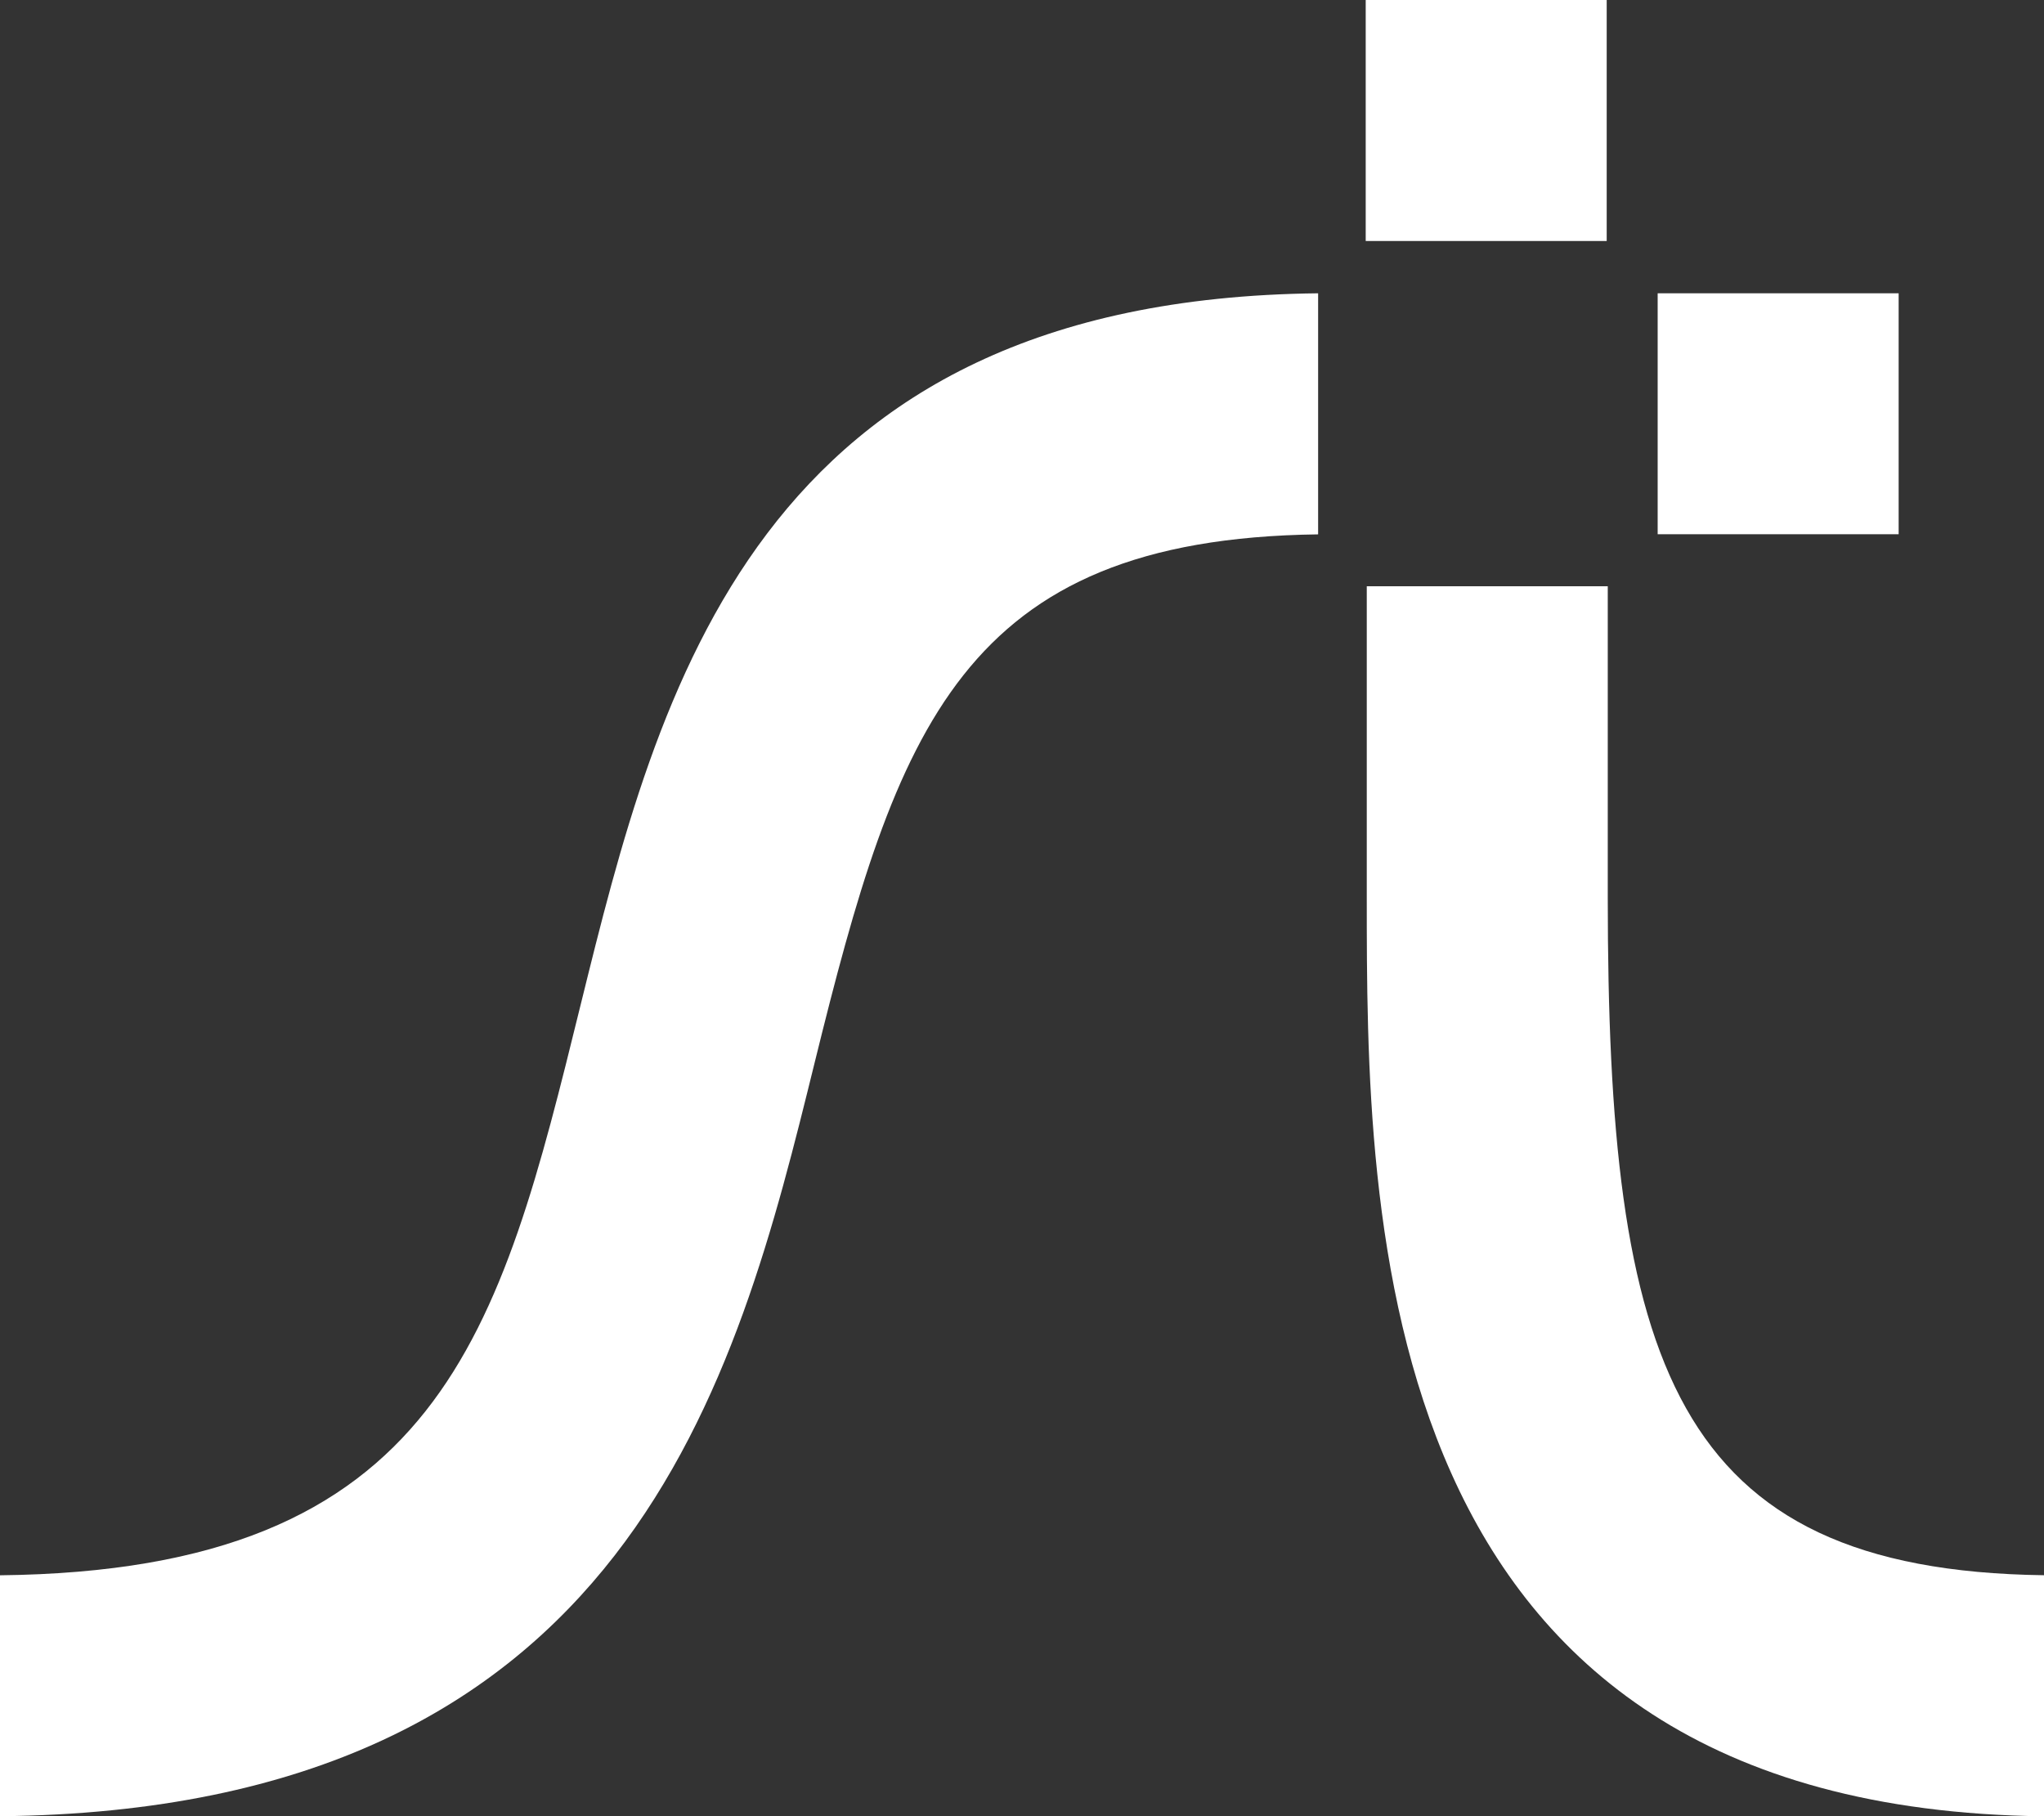
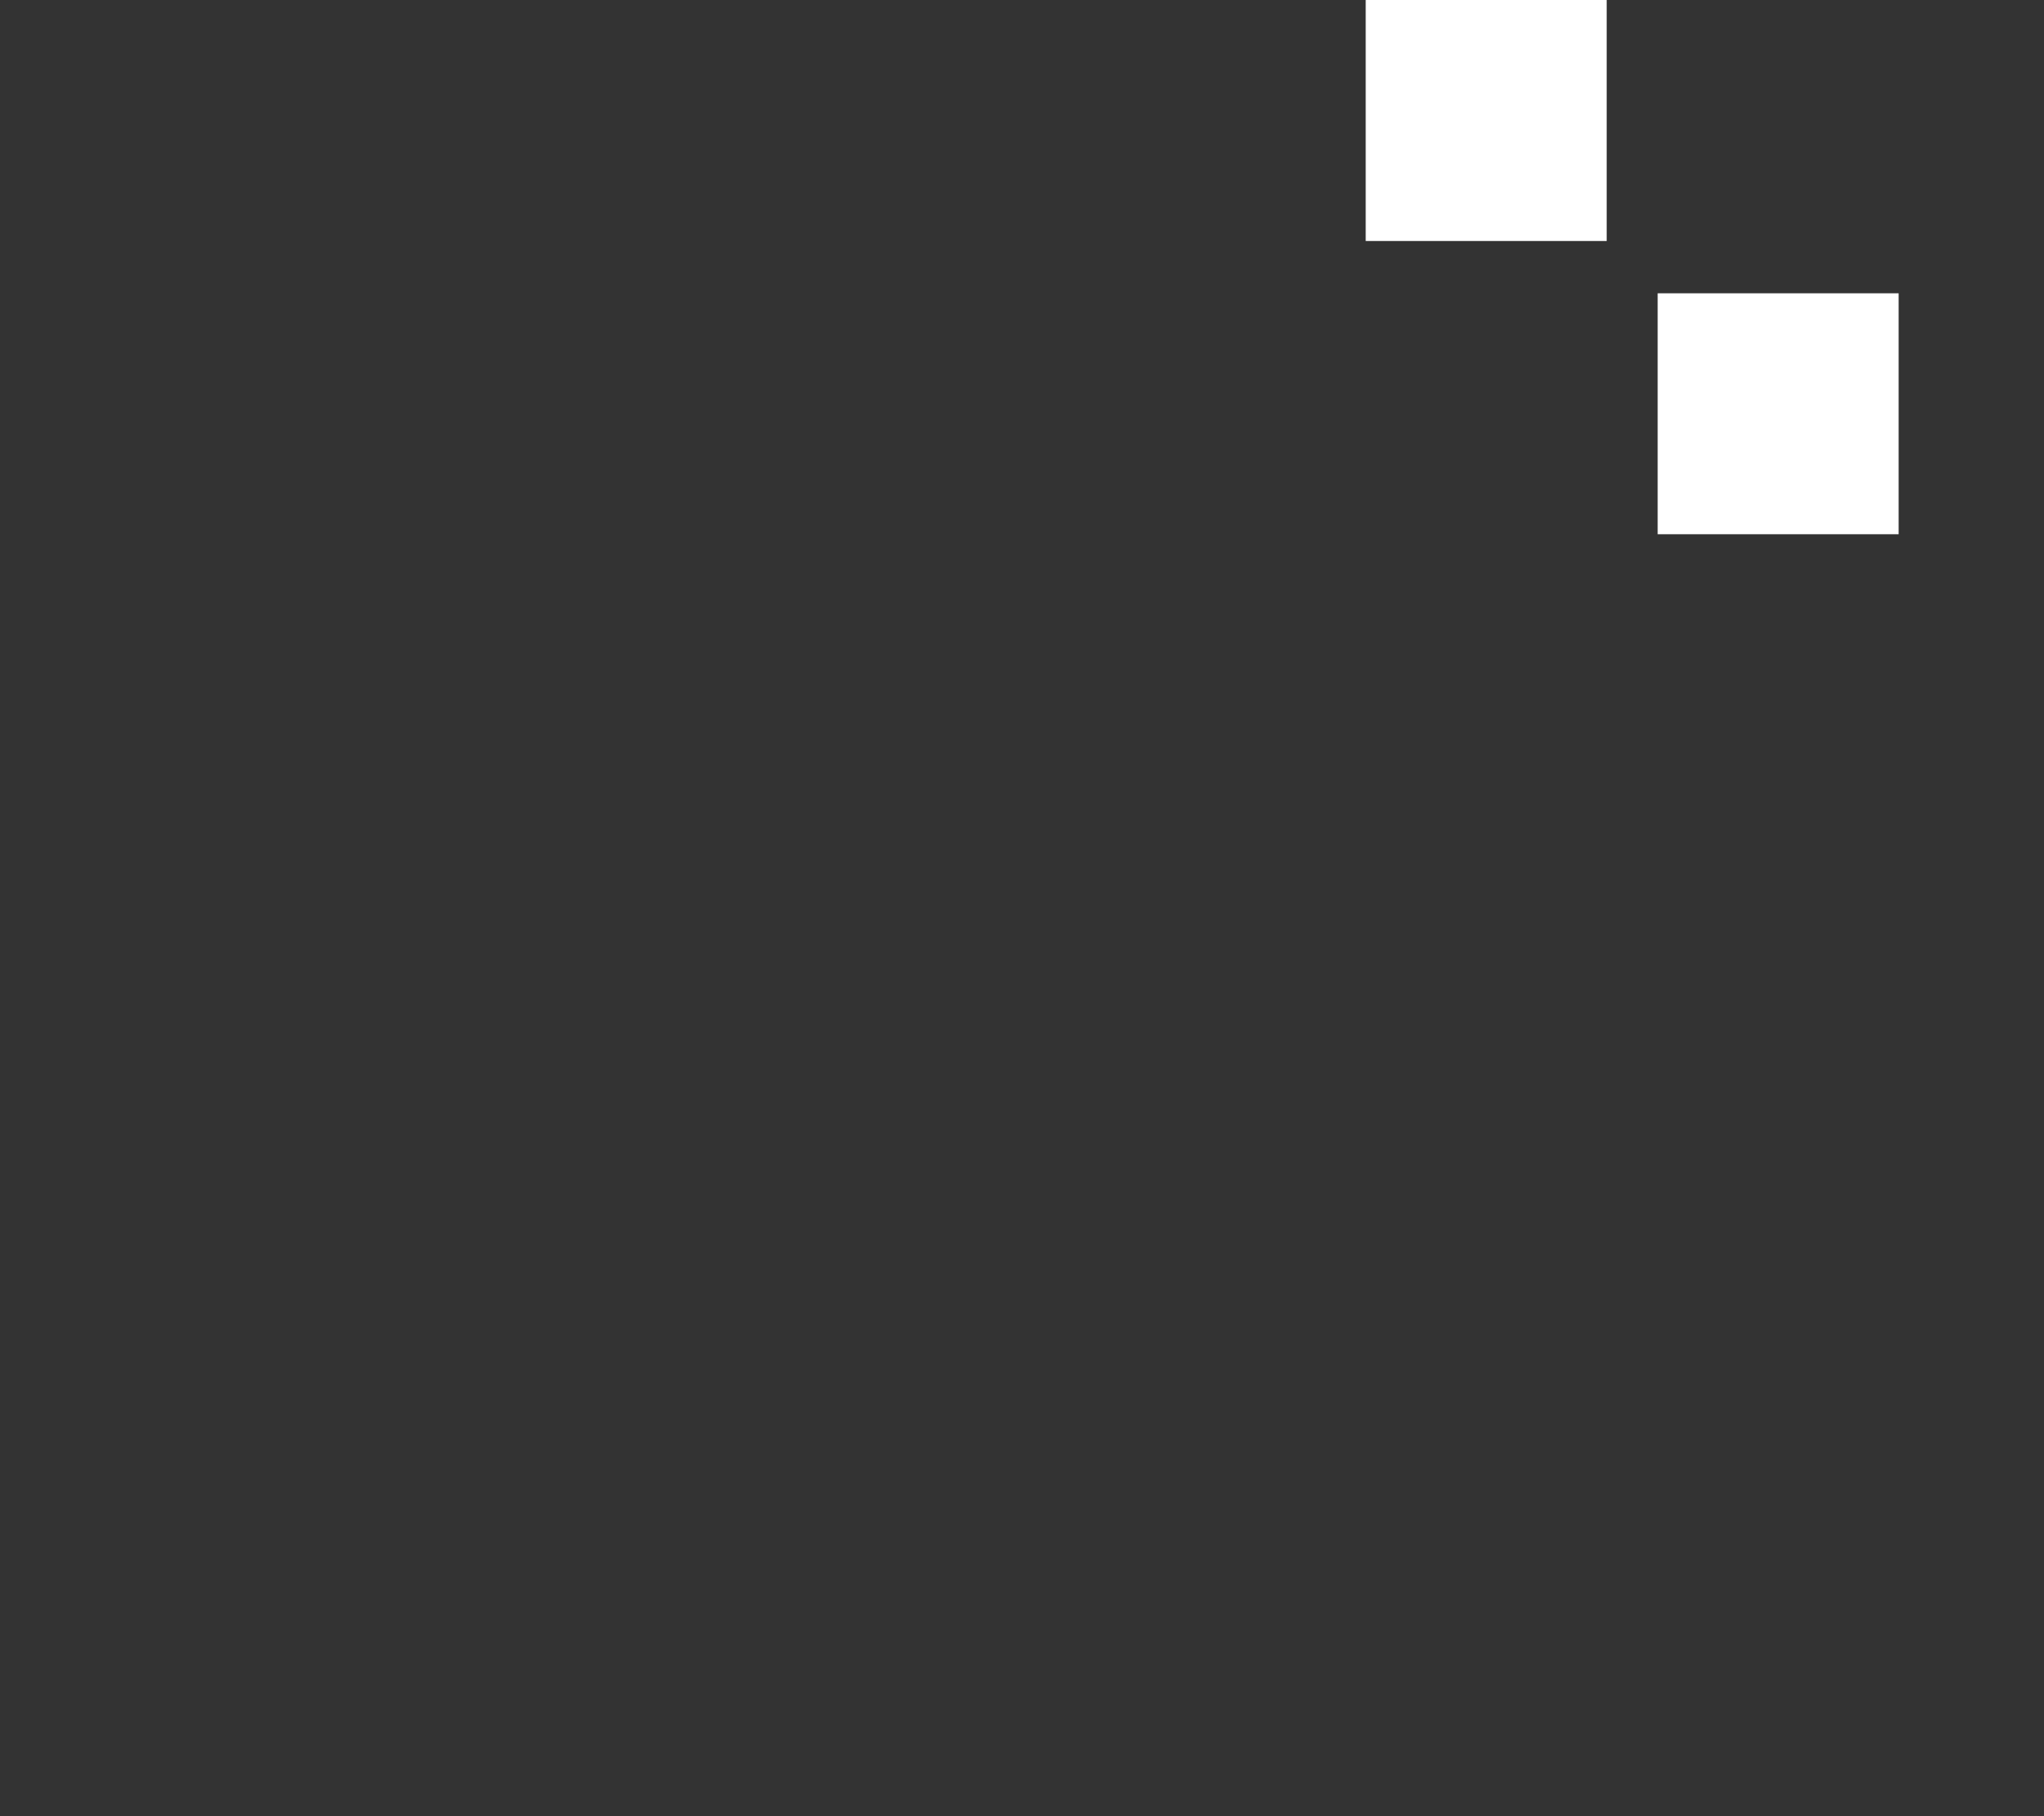
<svg xmlns="http://www.w3.org/2000/svg" id="Group_32" data-name="Group 32" width="30.882" height="27.439" viewBox="0 0 30.882 27.439">
  <rect x="0" y="0" width="30.882" height="27.439" fill="#333333" stroke="none" />
  <g id="Group_1" data-name="Group 1" transform="translate(0 4.431)">
-     <path id="Path_1" data-name="Path 1" d="M104.5,31.684c6.671-.071,7.557-3.664,8.777-8.616,1.174-4.754,2.63-10.66,11.143-10.752v3.642c-5.392.069-6.365,2.945-7.607,7.982-1.176,4.771-2.782,11.293-12.313,11.384Z" transform="translate(-104.505 -12.316)" fill="#fff" />
-   </g>
+     </g>
  <g id="Group_2" data-name="Group 2" transform="translate(20.649 8.859)">
-     <path id="Path_2" data-name="Path 2" d="M148.832,38.208C138.6,38.091,138.6,29.146,138.6,24.325v-4.7h3.641v4.7c0,7,.958,10.168,6.592,10.241Z" transform="translate(-138.599 -19.627)" fill="#fff" />
-   </g>
+     </g>
  <g id="Group_3" data-name="Group 3" transform="translate(20.634)">
    <rect id="Rectangle_67" data-name="Rectangle 67" width="3.641" height="3.641" fill="#fff" />
  </g>
  <g id="Group_4" data-name="Group 4" transform="translate(25.045 4.431)">
    <rect id="Rectangle_68" data-name="Rectangle 68" width="3.641" height="3.64" fill="#fff" />
  </g>
</svg>